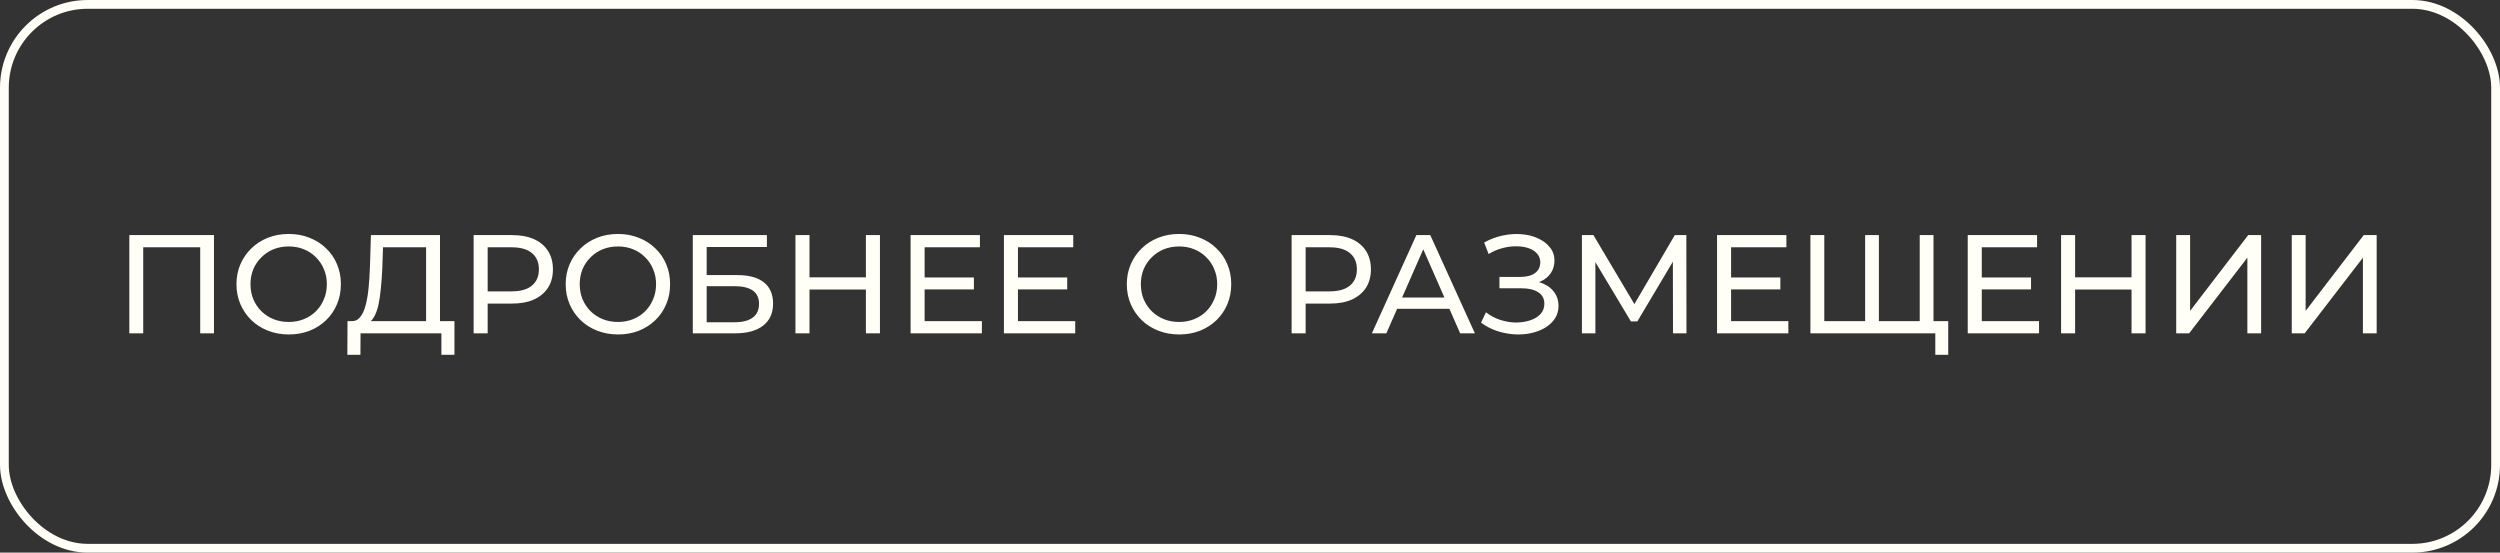
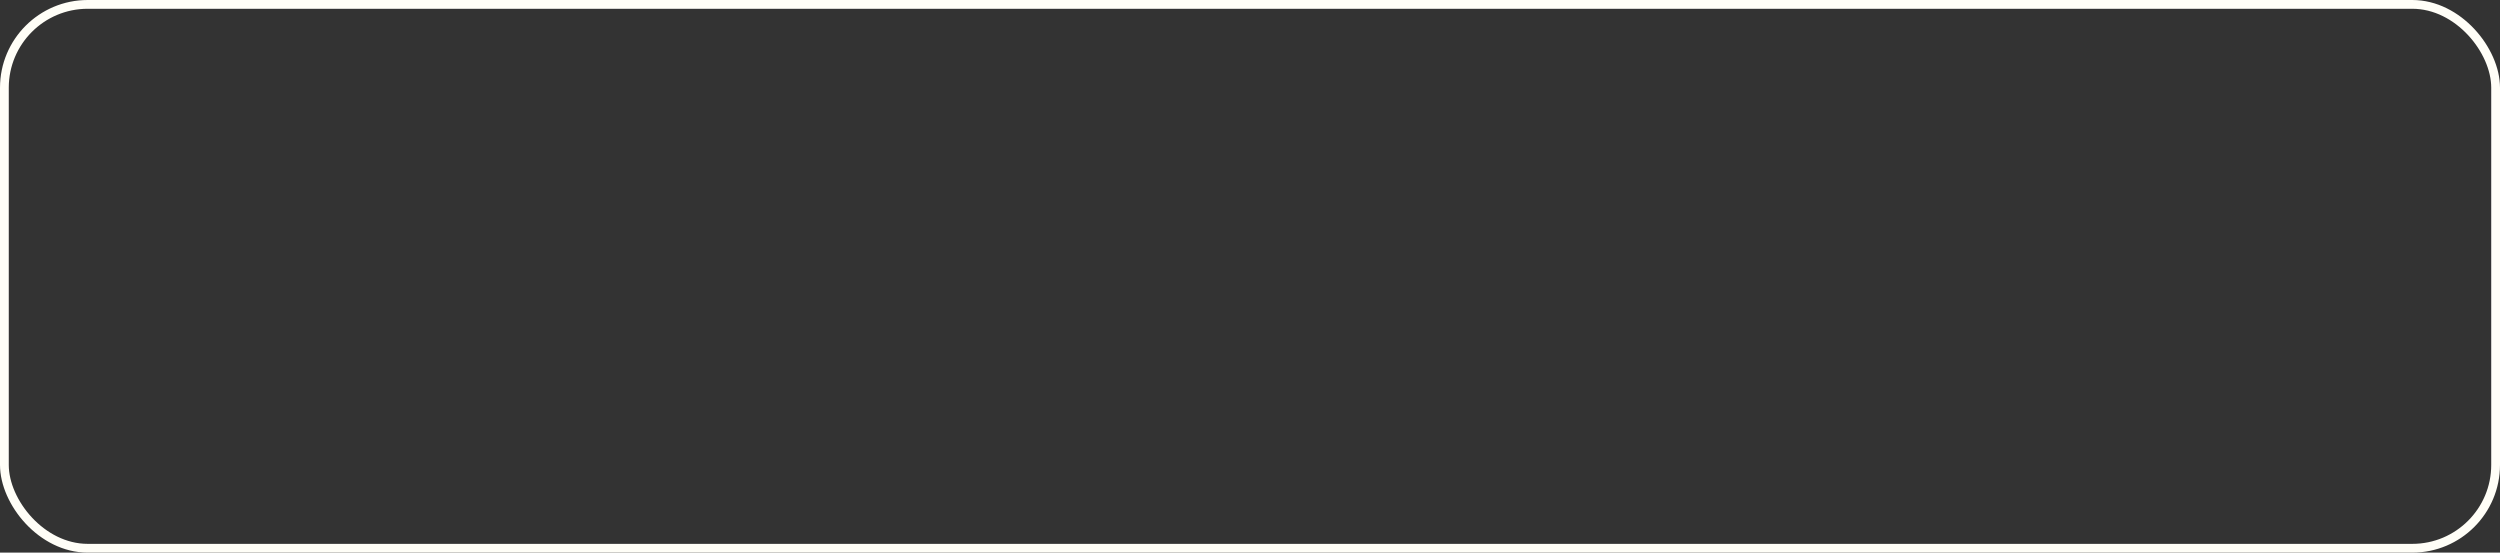
<svg xmlns="http://www.w3.org/2000/svg" width="285" height="63" viewBox="0 0 285 63" fill="none">
  <rect x="0" y="0" width="285" height="63" fill="#333333" stroke="none" />
  <rect x="0.5" y="0.5" width="284" height="62" rx="9.5" stroke="#FFFEF7" />
-   <path d="M14.744 38V26.8H24.392V38H22.824V27.776L23.208 28.192H15.928L16.328 27.776V38H14.744ZM32.925 38.128C32.071 38.128 31.277 37.984 30.541 37.696C29.815 37.408 29.186 37.008 28.653 36.496C28.119 35.973 27.703 35.365 27.405 34.672C27.106 33.979 26.957 33.221 26.957 32.4C26.957 31.579 27.106 30.821 27.405 30.128C27.703 29.435 28.119 28.832 28.653 28.32C29.186 27.797 29.815 27.392 30.541 27.104C31.266 26.816 32.061 26.672 32.925 26.672C33.778 26.672 34.562 26.816 35.277 27.104C36.002 27.381 36.631 27.781 37.165 28.304C37.709 28.816 38.125 29.419 38.413 30.112C38.711 30.805 38.861 31.568 38.861 32.4C38.861 33.232 38.711 33.995 38.413 34.688C38.125 35.381 37.709 35.989 37.165 36.512C36.631 37.024 36.002 37.424 35.277 37.712C34.562 37.989 33.778 38.128 32.925 38.128ZM32.925 36.704C33.543 36.704 34.114 36.597 34.637 36.384C35.17 36.171 35.629 35.872 36.013 35.488C36.407 35.093 36.711 34.635 36.925 34.112C37.149 33.589 37.261 33.019 37.261 32.4C37.261 31.781 37.149 31.211 36.925 30.688C36.711 30.165 36.407 29.712 36.013 29.328C35.629 28.933 35.17 28.629 34.637 28.416C34.114 28.203 33.543 28.096 32.925 28.096C32.295 28.096 31.714 28.203 31.181 28.416C30.658 28.629 30.199 28.933 29.805 29.328C29.41 29.712 29.101 30.165 28.877 30.688C28.663 31.211 28.557 31.781 28.557 32.4C28.557 33.019 28.663 33.589 28.877 34.112C29.101 34.635 29.41 35.093 29.805 35.488C30.199 35.872 30.658 36.171 31.181 36.384C31.714 36.597 32.295 36.704 32.925 36.704ZM48.575 37.248V28.192H43.663L43.583 30.544C43.551 31.333 43.497 32.091 43.423 32.816C43.359 33.541 43.263 34.197 43.135 34.784C43.007 35.36 42.825 35.835 42.591 36.208C42.367 36.581 42.079 36.811 41.727 36.896L39.999 36.608C40.415 36.64 40.756 36.501 41.023 36.192C41.3 35.872 41.513 35.429 41.663 34.864C41.823 34.288 41.94 33.621 42.015 32.864C42.089 32.096 42.143 31.275 42.175 30.4L42.287 26.8H50.159V37.248H48.575ZM39.599 40.448L39.615 36.608H51.807V40.448H50.319V38H41.103L41.087 40.448H39.599ZM53.994 38V26.8H58.362C59.343 26.8 60.181 26.955 60.874 27.264C61.567 27.573 62.101 28.021 62.474 28.608C62.847 29.195 63.034 29.893 63.034 30.704C63.034 31.515 62.847 32.213 62.474 32.8C62.101 33.376 61.567 33.824 60.874 34.144C60.181 34.453 59.343 34.608 58.362 34.608H54.874L55.594 33.856V38H53.994ZM55.594 34.016L54.874 33.216H58.314C59.338 33.216 60.111 32.997 60.634 32.56C61.167 32.123 61.434 31.504 61.434 30.704C61.434 29.904 61.167 29.285 60.634 28.848C60.111 28.411 59.338 28.192 58.314 28.192H54.874L55.594 27.392V34.016ZM70.456 38.128C69.603 38.128 68.808 37.984 68.072 37.696C67.347 37.408 66.717 37.008 66.184 36.496C65.65 35.973 65.234 35.365 64.936 34.672C64.637 33.979 64.488 33.221 64.488 32.4C64.488 31.579 64.637 30.821 64.936 30.128C65.234 29.435 65.65 28.832 66.184 28.32C66.717 27.797 67.347 27.392 68.072 27.104C68.797 26.816 69.592 26.672 70.456 26.672C71.309 26.672 72.093 26.816 72.808 27.104C73.533 27.381 74.162 27.781 74.696 28.304C75.24 28.816 75.656 29.419 75.944 30.112C76.243 30.805 76.392 31.568 76.392 32.4C76.392 33.232 76.243 33.995 75.944 34.688C75.656 35.381 75.24 35.989 74.696 36.512C74.162 37.024 73.533 37.424 72.808 37.712C72.093 37.989 71.309 38.128 70.456 38.128ZM70.456 36.704C71.075 36.704 71.645 36.597 72.168 36.384C72.701 36.171 73.16 35.872 73.544 35.488C73.939 35.093 74.243 34.635 74.456 34.112C74.68 33.589 74.792 33.019 74.792 32.4C74.792 31.781 74.68 31.211 74.456 30.688C74.243 30.165 73.939 29.712 73.544 29.328C73.16 28.933 72.701 28.629 72.168 28.416C71.645 28.203 71.075 28.096 70.456 28.096C69.826 28.096 69.245 28.203 68.712 28.416C68.189 28.629 67.731 28.933 67.336 29.328C66.941 29.712 66.632 30.165 66.408 30.688C66.195 31.211 66.088 31.781 66.088 32.4C66.088 33.019 66.195 33.589 66.408 34.112C66.632 34.635 66.941 35.093 67.336 35.488C67.731 35.872 68.189 36.171 68.712 36.384C69.245 36.597 69.826 36.704 70.456 36.704ZM78.978 38V26.8H87.426V28.16H80.562V31.36H84.05C85.384 31.36 86.397 31.637 87.09 32.192C87.784 32.747 88.13 33.552 88.13 34.608C88.13 35.696 87.752 36.533 86.994 37.12C86.248 37.707 85.176 38 83.778 38H78.978ZM80.562 36.736H83.714C84.642 36.736 85.341 36.56 85.81 36.208C86.29 35.856 86.53 35.333 86.53 34.64C86.53 33.296 85.592 32.624 83.714 32.624H80.562V36.736ZM98.713 26.8H100.314V38H98.713V26.8ZM92.281 38H90.681V26.8H92.281V38ZM98.858 33.008H92.121V31.616H98.858V33.008ZM105.263 31.632H111.023V32.992H105.263V31.632ZM105.407 36.608H111.935V38H103.807V26.8H111.711V28.192H105.407V36.608ZM115.903 31.632H121.663V32.992H115.903V31.632ZM116.047 36.608H122.575V38H114.447V26.8H122.351V28.192H116.047V36.608ZM134.425 38.128C133.571 38.128 132.777 37.984 132.041 37.696C131.315 37.408 130.686 37.008 130.153 36.496C129.619 35.973 129.203 35.365 128.905 34.672C128.606 33.979 128.457 33.221 128.457 32.4C128.457 31.579 128.606 30.821 128.905 30.128C129.203 29.435 129.619 28.832 130.153 28.32C130.686 27.797 131.315 27.392 132.041 27.104C132.766 26.816 133.561 26.672 134.425 26.672C135.278 26.672 136.062 26.816 136.777 27.104C137.502 27.381 138.131 27.781 138.665 28.304C139.209 28.816 139.625 29.419 139.913 30.112C140.211 30.805 140.361 31.568 140.361 32.4C140.361 33.232 140.211 33.995 139.913 34.688C139.625 35.381 139.209 35.989 138.665 36.512C138.131 37.024 137.502 37.424 136.777 37.712C136.062 37.989 135.278 38.128 134.425 38.128ZM134.425 36.704C135.043 36.704 135.614 36.597 136.137 36.384C136.67 36.171 137.129 35.872 137.513 35.488C137.907 35.093 138.211 34.635 138.425 34.112C138.649 33.589 138.761 33.019 138.761 32.4C138.761 31.781 138.649 31.211 138.425 30.688C138.211 30.165 137.907 29.712 137.513 29.328C137.129 28.933 136.67 28.629 136.137 28.416C135.614 28.203 135.043 28.096 134.425 28.096C133.795 28.096 133.214 28.203 132.681 28.416C132.158 28.629 131.699 28.933 131.305 29.328C130.91 29.712 130.601 30.165 130.377 30.688C130.163 31.211 130.057 31.781 130.057 32.4C130.057 33.019 130.163 33.589 130.377 34.112C130.601 34.635 130.91 35.093 131.305 35.488C131.699 35.872 132.158 36.171 132.681 36.384C133.214 36.597 133.795 36.704 134.425 36.704ZM147.244 38V26.8H151.612C152.593 26.8 153.431 26.955 154.124 27.264C154.817 27.573 155.351 28.021 155.724 28.608C156.097 29.195 156.284 29.893 156.284 30.704C156.284 31.515 156.097 32.213 155.724 32.8C155.351 33.376 154.817 33.824 154.124 34.144C153.431 34.453 152.593 34.608 151.612 34.608H148.124L148.844 33.856V38H147.244ZM148.844 34.016L148.124 33.216H151.564C152.588 33.216 153.361 32.997 153.884 32.56C154.417 32.123 154.684 31.504 154.684 30.704C154.684 29.904 154.417 29.285 153.884 28.848C153.361 28.411 152.588 28.192 151.564 28.192H148.124L148.844 27.392V34.016ZM156.395 38L161.467 26.8H163.051L168.139 38H166.459L161.931 27.696H162.571L158.043 38H156.395ZM158.555 35.2L158.987 33.92H165.291L165.755 35.2H158.555ZM168.84 36.784L169.4 35.6C169.891 35.984 170.429 36.272 171.016 36.464C171.613 36.656 172.205 36.757 172.792 36.768C173.379 36.768 173.917 36.688 174.408 36.528C174.909 36.368 175.309 36.128 175.608 35.808C175.907 35.488 176.056 35.093 176.056 34.624C176.056 34.048 175.821 33.611 175.352 33.312C174.893 33.013 174.253 32.864 173.432 32.864H170.936V31.568H173.32C174.035 31.568 174.589 31.424 174.984 31.136C175.389 30.837 175.592 30.427 175.592 29.904C175.592 29.509 175.469 29.179 175.224 28.912C174.989 28.635 174.664 28.427 174.248 28.288C173.843 28.149 173.379 28.08 172.856 28.08C172.344 28.069 171.816 28.139 171.272 28.288C170.728 28.427 170.205 28.651 169.704 28.96L169.192 27.648C169.875 27.264 170.584 26.997 171.32 26.848C172.067 26.688 172.787 26.64 173.48 26.704C174.173 26.757 174.797 26.917 175.352 27.184C175.917 27.44 176.365 27.781 176.696 28.208C177.037 28.624 177.208 29.125 177.208 29.712C177.208 30.245 177.069 30.72 176.792 31.136C176.515 31.541 176.131 31.856 175.64 32.08C175.149 32.293 174.579 32.4 173.928 32.4L173.992 31.968C174.739 31.968 175.384 32.091 175.928 32.336C176.483 32.571 176.909 32.907 177.208 33.344C177.517 33.781 177.672 34.288 177.672 34.864C177.672 35.408 177.533 35.893 177.256 36.32C176.979 36.736 176.6 37.088 176.12 37.376C175.651 37.653 175.112 37.856 174.504 37.984C173.907 38.112 173.277 38.155 172.616 38.112C171.955 38.069 171.299 37.941 170.648 37.728C170.008 37.515 169.405 37.2 168.84 36.784ZM180.338 38V26.8H181.65L186.674 35.264H185.97L190.93 26.8H192.242L192.258 38H190.722L190.706 29.216H191.074L186.658 36.64H185.922L181.474 29.216H181.874V38H180.338ZM197.2 31.632H202.96V32.992H197.2V31.632ZM197.344 36.608H203.872V38H195.744V26.8H203.648V28.192H197.344V36.608ZM212.993 36.608L212.625 37.024V26.8H214.193V37.024L213.793 36.608H219.249L218.849 37.024V26.8H220.417V38H206.385V26.8H207.969V37.024L207.569 36.608H212.993ZM220.625 40.448V37.584L221.025 38H218.817V36.608H222.097V40.448H220.625ZM225.778 31.632H231.538V32.992H225.778V31.632ZM225.922 36.608H232.45V38H224.322V26.8H232.226V28.192H225.922V36.608ZM242.995 26.8H244.595V38H242.995V26.8ZM236.563 38H234.963V26.8H236.563V38ZM243.139 33.008H236.403V31.616H243.139V33.008ZM248.088 38V26.8H249.672V35.44L256.296 26.8H257.768V38H256.2V29.376L249.56 38H248.088ZM261.26 38V26.8H262.844V35.44L269.468 26.8H270.94V38H269.372V29.376L262.732 38H261.26Z" fill="#FFFEF7" />
</svg>